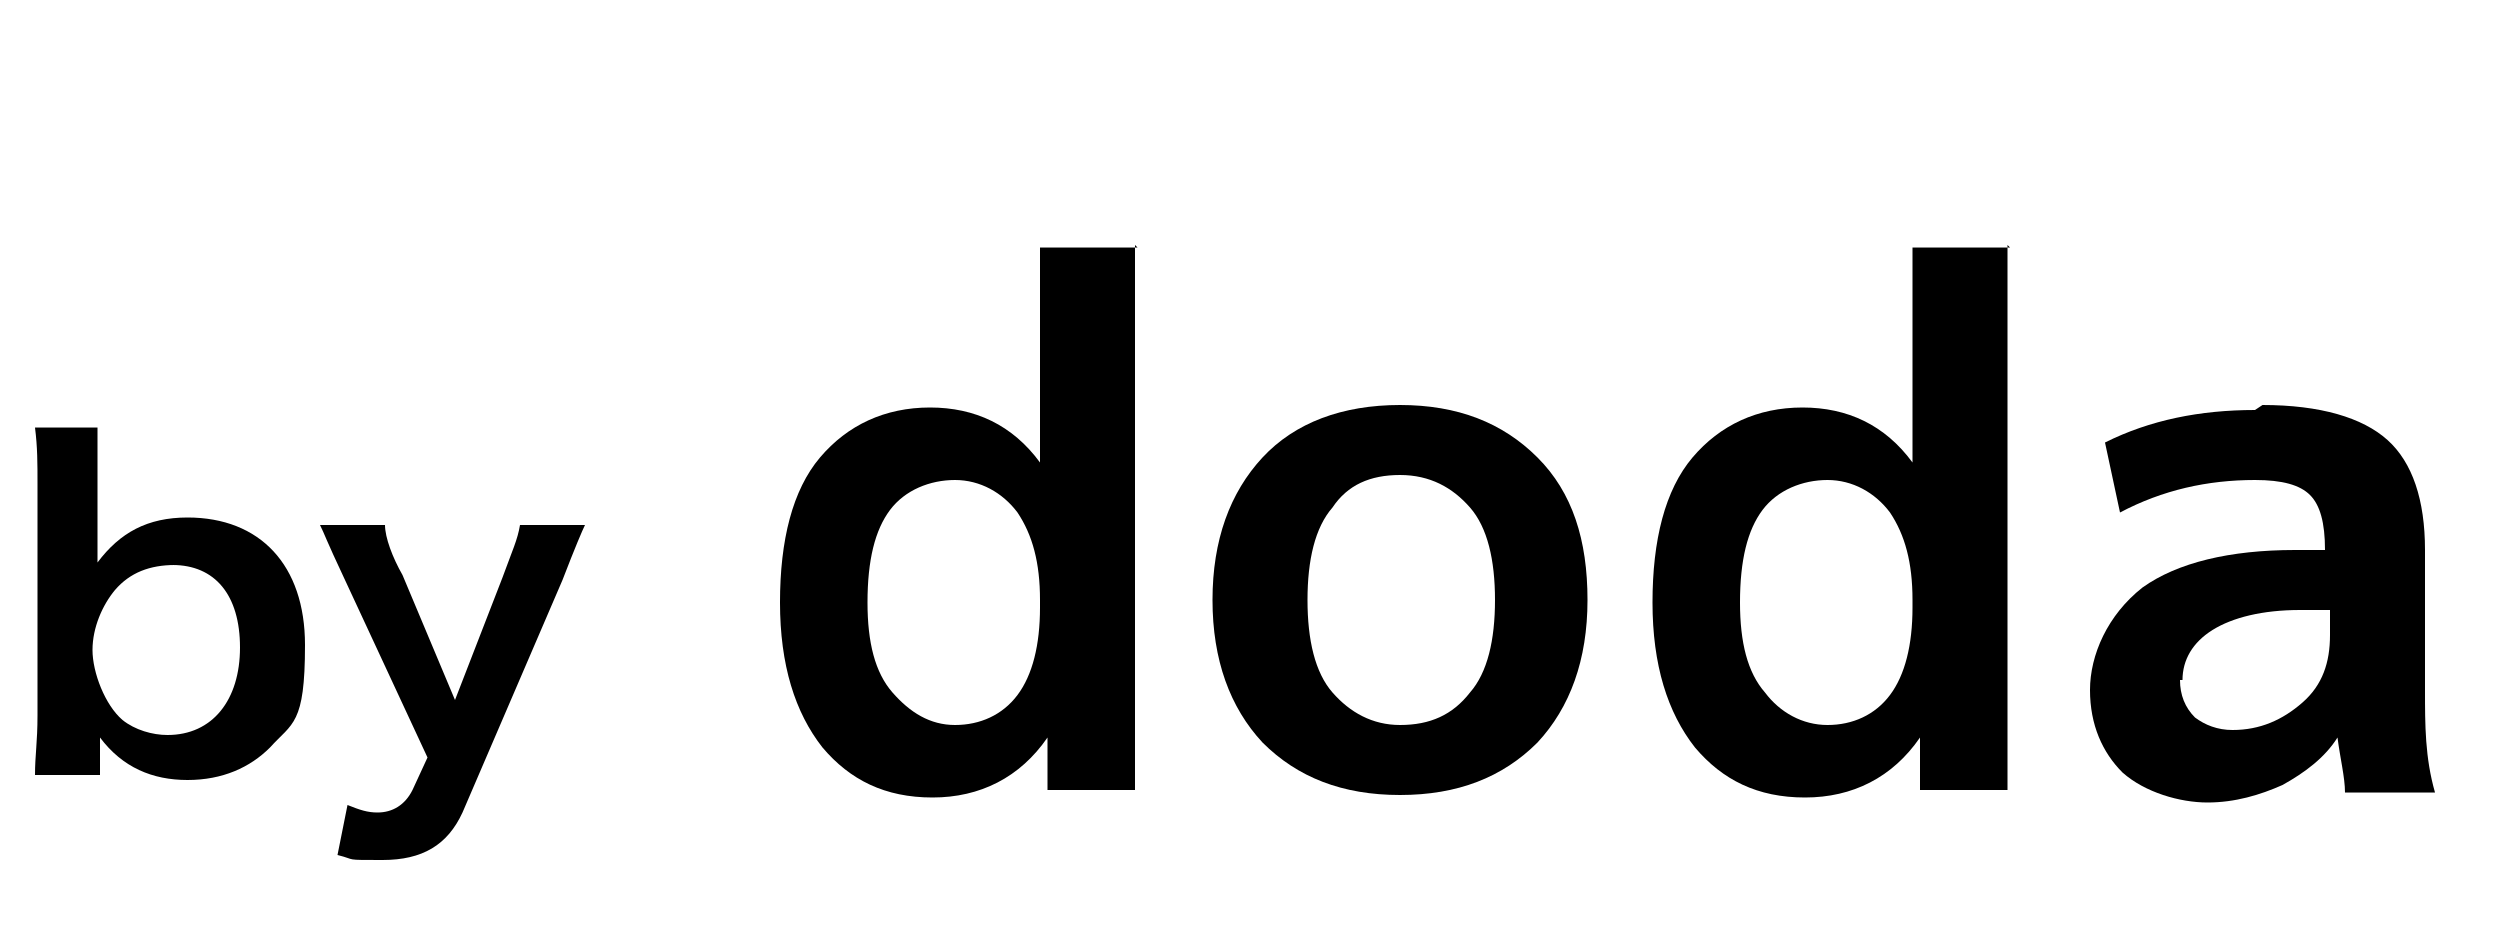
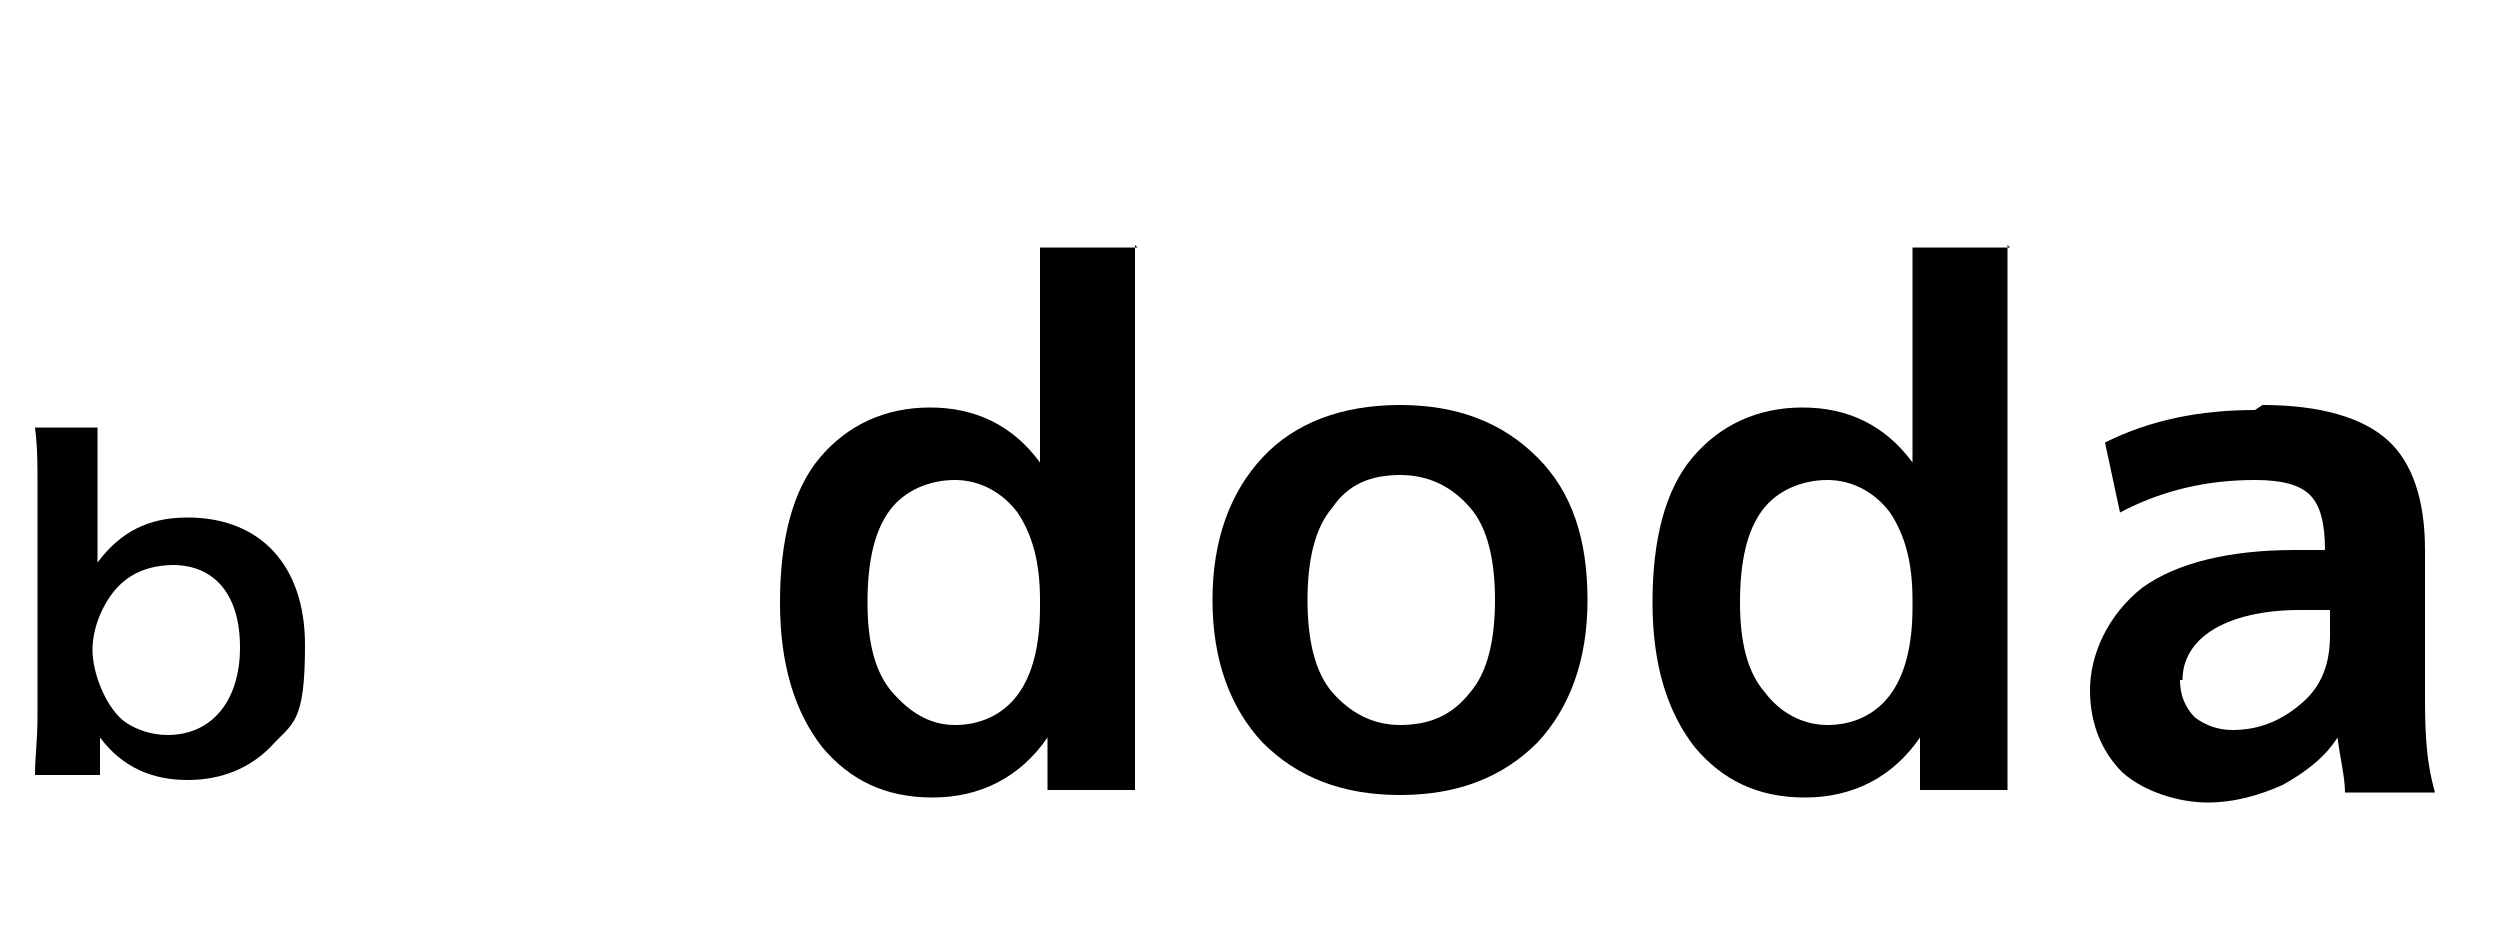
<svg xmlns="http://www.w3.org/2000/svg" version="1.1" viewBox="0 0 100 38">
  <defs>
    <style>
      .cls-1 {
        fill: none;
      }

      .cls-2 {
        display: none;
      }
    </style>
  </defs>
  <g>
    <g id="_レイヤー_1" data-name="レイヤー_1">
      <g id="_レイヤー_1-2" data-name="_レイヤー_1">
        <g id="_レイヤー_1-2">
          <g id="_レイヤー_2" class="cls-2">
            <g>
              <path d="M94.2,11.5c0,0,0,.1-.2.1l-1-.4v-.2l1.5-5.2h0l1.8.6h0l-2.2,5.1h0Z" />
-               <path d="M96.1,13.2h-.2l-.7-.8v-.2l3.1-3h0l1.1,1.3h0c0,.1-3.4,2.7-3.4,2.7h0Z" />
              <path d="M96.7,15.7h0c0-.1-.2-1.2-.2-1.2h0c0-.1,3.1-.9,3.1-.9h0c0,.1.3,1.7.3,1.7h0c0,.1-3.2.4-3.2.4Z" />
              <path d="M43.8,28.5c0-.1-.8-1.9-.8-2V7.5s0-.2-.4,0l-2.8.6c-.8.2-1,.6-1,1.4v4.4h-3.3c-2.9,0-6,2.4-6,7.8s2.3,7.2,5.7,7.2h8.5c0,.1,0-.2,0-.3M38.7,26.5h-2.6c-1.6-.3-2.6-1.7-2.6-5.2h0c0-3.5,1-4.9,2.6-5.1.4-.1,2.6,0,2.6,0v10.3Z" />
              <path d="M77.7,28.5c0-.1-.8-1.9-.8-2V7.5s0-.2-.4,0l-2.8.6c-.8.2-1,.6-1,1.4v4.4h-3.3c-2.9,0-6,2.5-6,7.8s2.3,7.2,5.7,7.2h8.3c.3.1.3-.2.3-.3M72.7,26.5h-2.6c-1.6-.2-2.6-1.6-2.6-5.1h0c0-3.5,1-4.9,2.6-5.1.4-.1,2.6,0,2.6,0v10.2Z" />
              <path d="M94.5,28.5c0-.3-.8-2-.8-2v-12.3c0-.2-.2-.4-.4-.4h-7.2c-2.9,0-6,2.5-6,7.8s2.3,7.2,5.7,7.2h8.3c.4.1.5,0,.4-.3M89.8,26.5h-2.2c-2.1,0-3.5-1.7-3.5-5.2h0c0-3.5,1.4-5.2,3.5-5.2h2.2v10.4Z" />
              <path d="M58,14.4c-.9-.6-2.2-1.3-4.4-1.3h0c-2.2,0-3.5.6-4.4,1.3-1.1.7-2.4,2.2-2.4,6.5s.6,5,1.2,5.8c.6.8,2,2.4,5.6,2.4h0c3.5,0,5-1.7,5.5-2.4.6-.8,1.2-2.6,1.2-5.8s-1.3-5.7-2.3-6.5M53.6,15.4h0M56.3,23.8c-.2,2-1.3,2.6-2.7,2.7-1.4,0-2.5-.6-2.7-2.7v-5.7c.2-2,1.3-2.6,2.7-2.7,1.4,0,2.5.6,2.7,2.7v5.7" />
            </g>
            <path d="M53.6,26.5h0Z" />
            <g>
              <path d="M0,16.9h2.8v4.4s.9-1.2,2.6-1.3c1.1,0,1.9.4,2.5,1.1.6.7.9,1.8.9,3.3s-.3,2.6-.9,3.4-1.5,1.3-2.5,1.3-2.7-.6-2.7-.6v.6H0s0-12.2,0-12.2ZM6.1,24.7c0-.9-.2-1.5-.6-2-.3-.5-.8-.7-1.4-.7s-.9.2-1.3.5v4.4c.4.3.8.5,1.3.5s1.1-.2,1.5-.7c.3-.5.5-1.2.5-2Z" />
              <polygon points="17 20.5 15.2 25.9 13.5 20.5 10.4 20.5 13.8 29.1 12.6 32.3 15.3 32.3 19.8 20.5 17 20.5" />
            </g>
-             <rect class="cls-1" width="100" height="38" />
          </g>
          <g>
            <path d="M1.4,31c0-.8.1-1.3.1-2.4v-9.2c0-.9,0-1.5-.1-2.3h2.5v5.4c.9-1.2,2-1.8,3.6-1.8,2.9,0,4.7,1.9,4.7,5.1s-.5,3.1-1.4,4.1c-.8.8-1.9,1.3-3.3,1.3s-2.6-.5-3.5-1.7v1.5H1.4ZM7,22.6c-1,0-1.8.3-2.4,1-.5.6-.9,1.5-.9,2.4s.5,2.2,1.2,2.8c.5.4,1.2.6,1.8.6,1.8,0,2.9-1.4,2.9-3.5s-1-3.3-2.7-3.3h0Z" />
-             <path d="M13.8,23.2c-.8-1.7-.8-1.8-1-2.2h2.6c0,.5.3,1.3.7,2l2.1,5,1.9-4.9c.4-1.1.6-1.5.7-2.1h2.6c-.1.2-.4.9-.9,2.2l-4,9.3c-.6,1.3-1.6,1.9-3.2,1.9s-1,0-1.8-.2l.4-2c.5.2.8.3,1.2.3.6,0,1.1-.3,1.4-.9l.6-1.3s-3.3-7.1-3.3-7.1Z" />
          </g>
        </g>
        <g>
          <path d="M45.4,9.8v21.8h-3.5v-2.1h0c-1.1,1.6-2.7,2.4-4.6,2.4s-3.3-.7-4.4-2c-1.1-1.4-1.7-3.3-1.7-5.8s.5-4.5,1.6-5.8,2.6-2,4.4-2,3.3.7,4.4,2.2h0v-8.6h3.9ZM34.7,24.1c0,1.6.3,2.8,1,3.6s1.5,1.3,2.5,1.3,1.9-.4,2.5-1.2c.6-.8.9-2,.9-3.5v-.3c0-1.5-.3-2.6-.9-3.5-.6-.8-1.5-1.3-2.5-1.3s-2,.4-2.6,1.2c-.6.8-.9,2-.9,3.7Z" />
          <path d="M50.5,18.3c1.3-1.4,3.2-2.1,5.5-2.1s4.1.7,5.5,2.1,2,3.3,2,5.7-.7,4.3-2,5.7c-1.4,1.4-3.2,2.1-5.5,2.1s-4.1-.7-5.5-2.1c-1.3-1.4-2-3.3-2-5.7s.7-4.3,2-5.7ZM56,29c1.2,0,2.1-.4,2.8-1.3.7-.8,1-2.1,1-3.7s-.3-2.9-1-3.7c-.7-.8-1.6-1.3-2.8-1.3s-2.1.4-2.7,1.3c-.7.8-1,2.1-1,3.7s.3,2.9,1,3.7c.7.8,1.6,1.3,2.7,1.3Z" />
          <path d="M80.3,9.8v21.8h-3.5v-2.1h0c-1.1,1.6-2.7,2.4-4.6,2.4s-3.3-.7-4.4-2c-1.1-1.4-1.7-3.3-1.7-5.8s.5-4.5,1.6-5.8,2.6-2,4.4-2,3.3.7,4.4,2.2h0v-8.6h3.9ZM69.6,24.1c0,1.6.3,2.8,1,3.6.6.8,1.5,1.3,2.5,1.3s1.9-.4,2.5-1.2c.6-.8.9-2,.9-3.5v-.3c0-1.5-.3-2.6-.9-3.5-.6-.8-1.5-1.3-2.5-1.3s-2,.4-2.6,1.2c-.6.8-.9,2-.9,3.7Z" />
          <path d="M90.5,16.2c2.3,0,4,.5,5,1.4s1.5,2.4,1.5,4.4v5.6c0,1.4,0,2.7.4,4.1h-3.6c0-.6-.2-1.4-.3-2.2h0c-.5.8-1.3,1.4-2.2,1.9-.9.4-1.9.7-3,.7s-2.5-.4-3.4-1.2c-.8-.8-1.3-1.9-1.3-3.3s.7-3,2.1-4.1c1.4-1,3.5-1.5,6.1-1.5h1.2c0-1.1-.2-1.8-.6-2.2s-1.1-.6-2.2-.6c-1.9,0-3.7.4-5.4,1.3l-.6-2.8c1.8-.9,3.8-1.3,6-1.3l.3-.2ZM87.2,27.2c0,.6.2,1.1.6,1.5.4.3.9.5,1.5.5,1.1,0,2-.4,2.8-1.1s1.1-1.6,1.1-2.7v-1h-1.2c-1.5,0-2.7.3-3.5.8s-1.2,1.2-1.2,2h-.1Z" />
        </g>
      </g>
    </g>
  </g>
</svg>